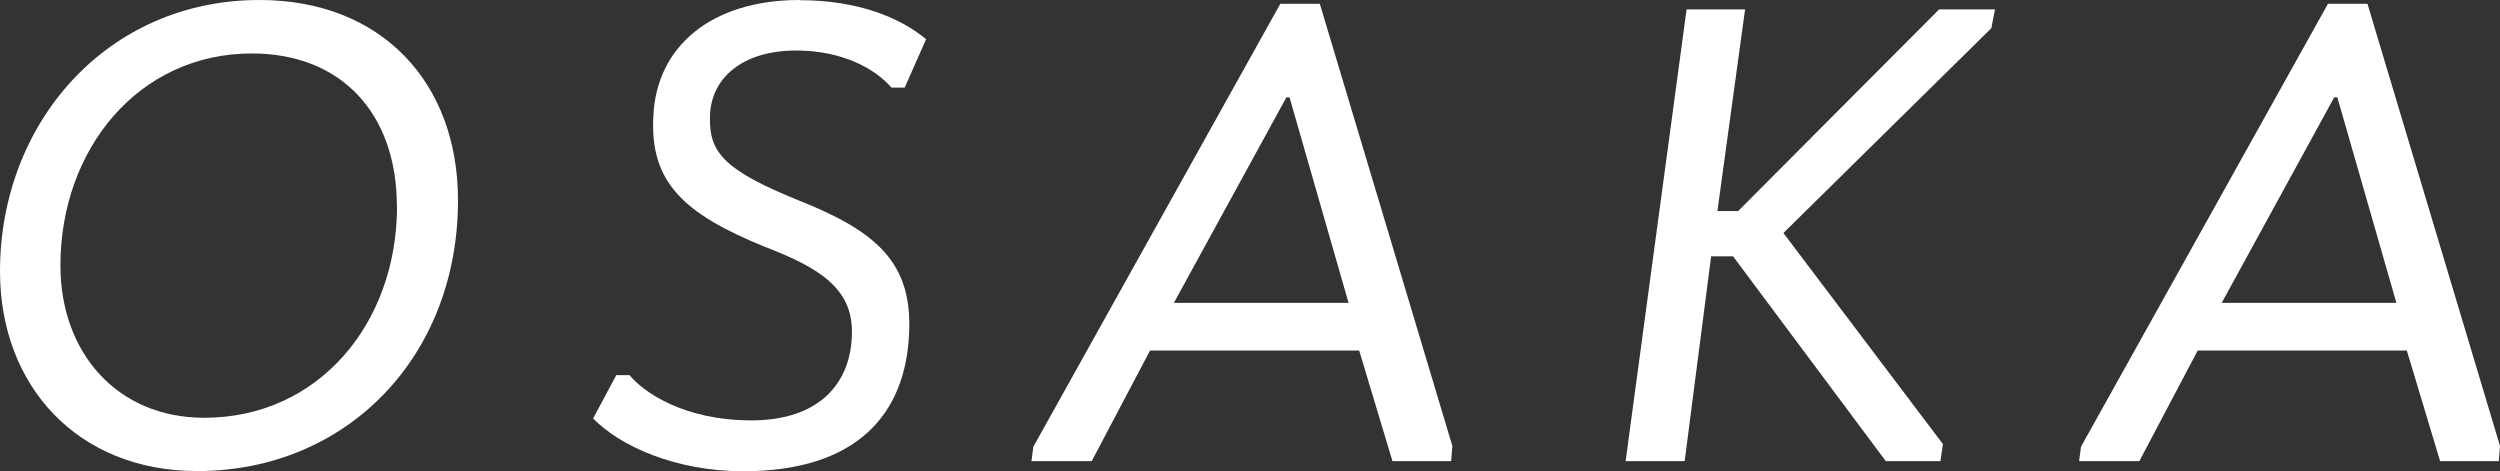
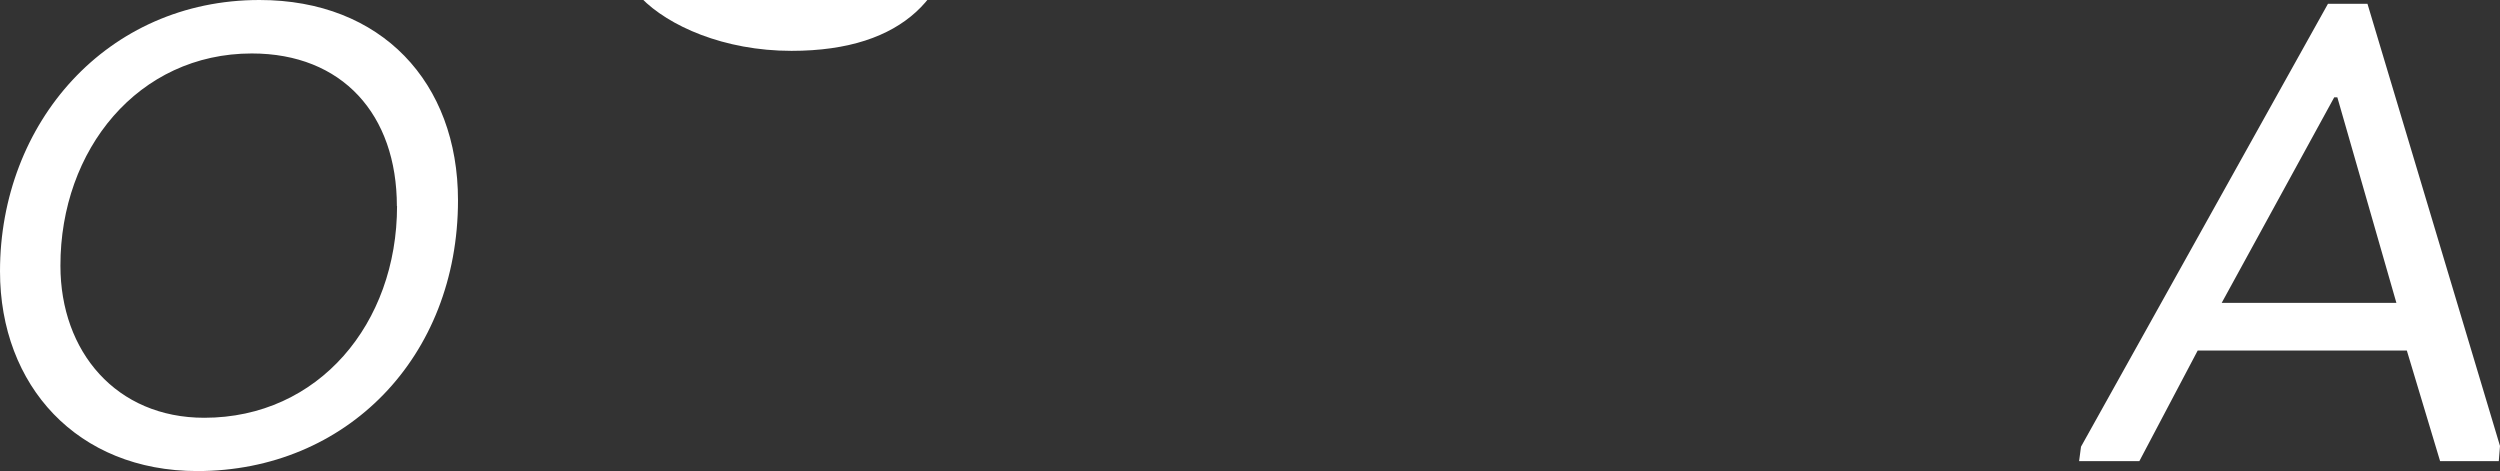
<svg xmlns="http://www.w3.org/2000/svg" id="_レイヤー_1" data-name="レイヤー 1" width="143.56" height="27.05" viewBox="0 0 143.56 27.05">
  <rect x="0" y="0" width="143.56" height="27.05" fill="#333333" stroke="none" />
  <defs>
    <style>
      .cls-1 {
        fill: #fff;
        stroke-width: 0px;
      }
    </style>
  </defs>
  <path class="cls-1" d="M22.8,11.83c0,6.75-4.51,12.16-11.07,12.16-5.05,0-8.26-3.79-8.26-8.73C3.46,8.59,7.94,3.07,14.46,3.07c5.19,0,8.33,3.5,8.33,8.77ZM0,15.58c0,6.57,4.44,11.47,11.33,11.47,8.55,0,14.97-6.53,14.97-15.55C26.3,4.73,21.9,0,14.9,0,6.13,0,0,7.07,0,15.58Z" />
-   <path class="cls-1" d="M45.92,0c-5.16,0-8.22,2.74-8.4,6.64-.22,3.79,1.7,5.63,6.42,7.54,2.96,1.15,5.05,2.31,4.98,4.98-.04,2.81-1.84,4.98-5.77,4.98s-6.24-1.66-7-2.6h-.76l-1.33,2.49c1.55,1.59,4.73,3.03,8.62,3.03,6.57,0,9.31-3.32,9.52-7.86.22-4.04-1.77-5.88-6.31-7.68-4.26-1.73-5.19-2.74-5.12-4.83.04-2.24,1.91-3.79,4.94-3.79,2.67,0,4.55,1.05,5.48,2.13h.76l1.23-2.78c-1.48-1.23-3.9-2.24-7.25-2.24Z" />
-   <path class="cls-1" d="M73.87,5.59h.18l3.39,11.8h-10.03l6.46-11.8ZM83.33,26.48l.07-.87L75.79.22h-2.27l-14.18,25.43-.11.83h3.46l3.35-6.35h12.01l1.91,6.35h3.35Z" />
-   <polygon class="cls-1" points="93.35 26.48 96.74 26.48 98.26 14.72 99.52 14.72 108.29 26.48 111.43 26.48 111.57 25.5 102.41 13.38 114.35 1.62 114.56 .54 111.35 .54 99.81 12.12 98.62 12.12 100.21 .54 96.85 .54 93.35 26.48" />
+   <path class="cls-1" d="M45.92,0s-6.24-1.66-7-2.6h-.76l-1.33,2.49c1.55,1.59,4.73,3.03,8.62,3.03,6.57,0,9.31-3.32,9.52-7.86.22-4.04-1.77-5.88-6.31-7.68-4.26-1.73-5.19-2.74-5.12-4.83.04-2.24,1.91-3.79,4.94-3.79,2.67,0,4.55,1.05,5.48,2.13h.76l1.23-2.78c-1.48-1.23-3.9-2.24-7.25-2.24Z" />
  <path class="cls-1" d="M134.04,5.59h.18l3.39,11.8h-10.03l6.46-11.8ZM143.49,26.48l.07-.87L135.95.22h-2.27l-14.18,25.43-.11.83h3.46l3.35-6.35h12.01l1.91,6.35h3.35Z" />
</svg>